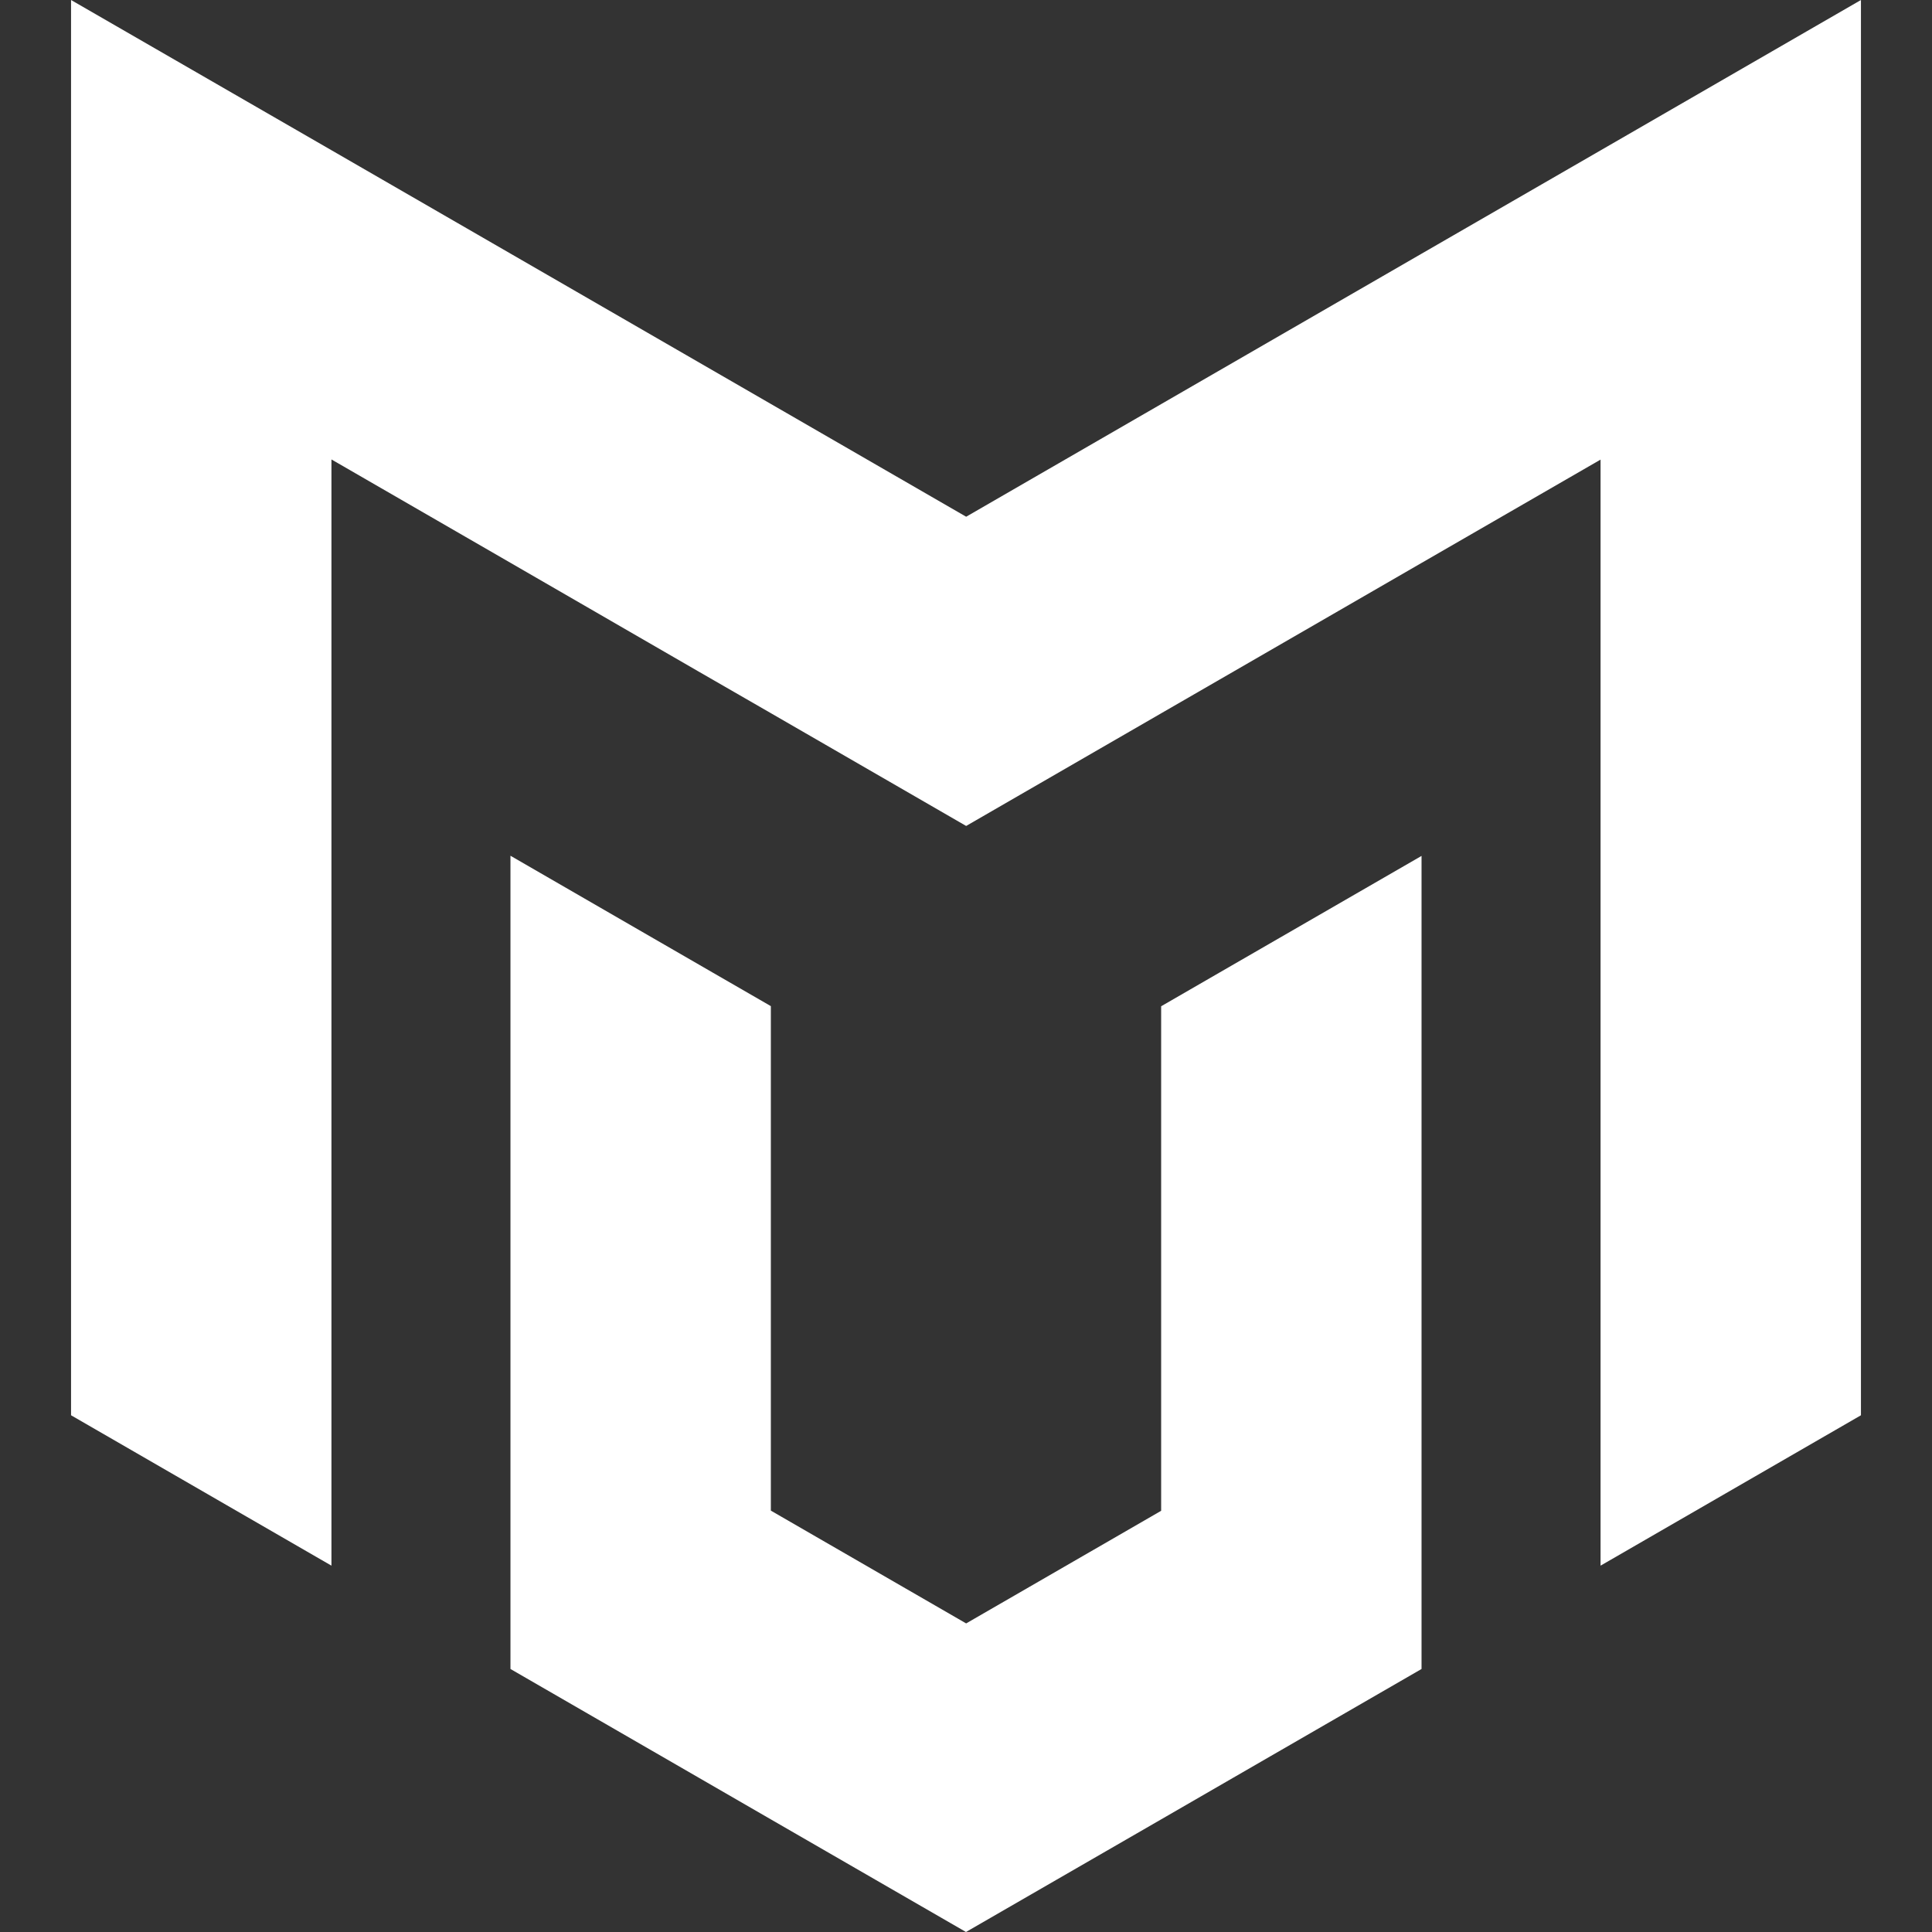
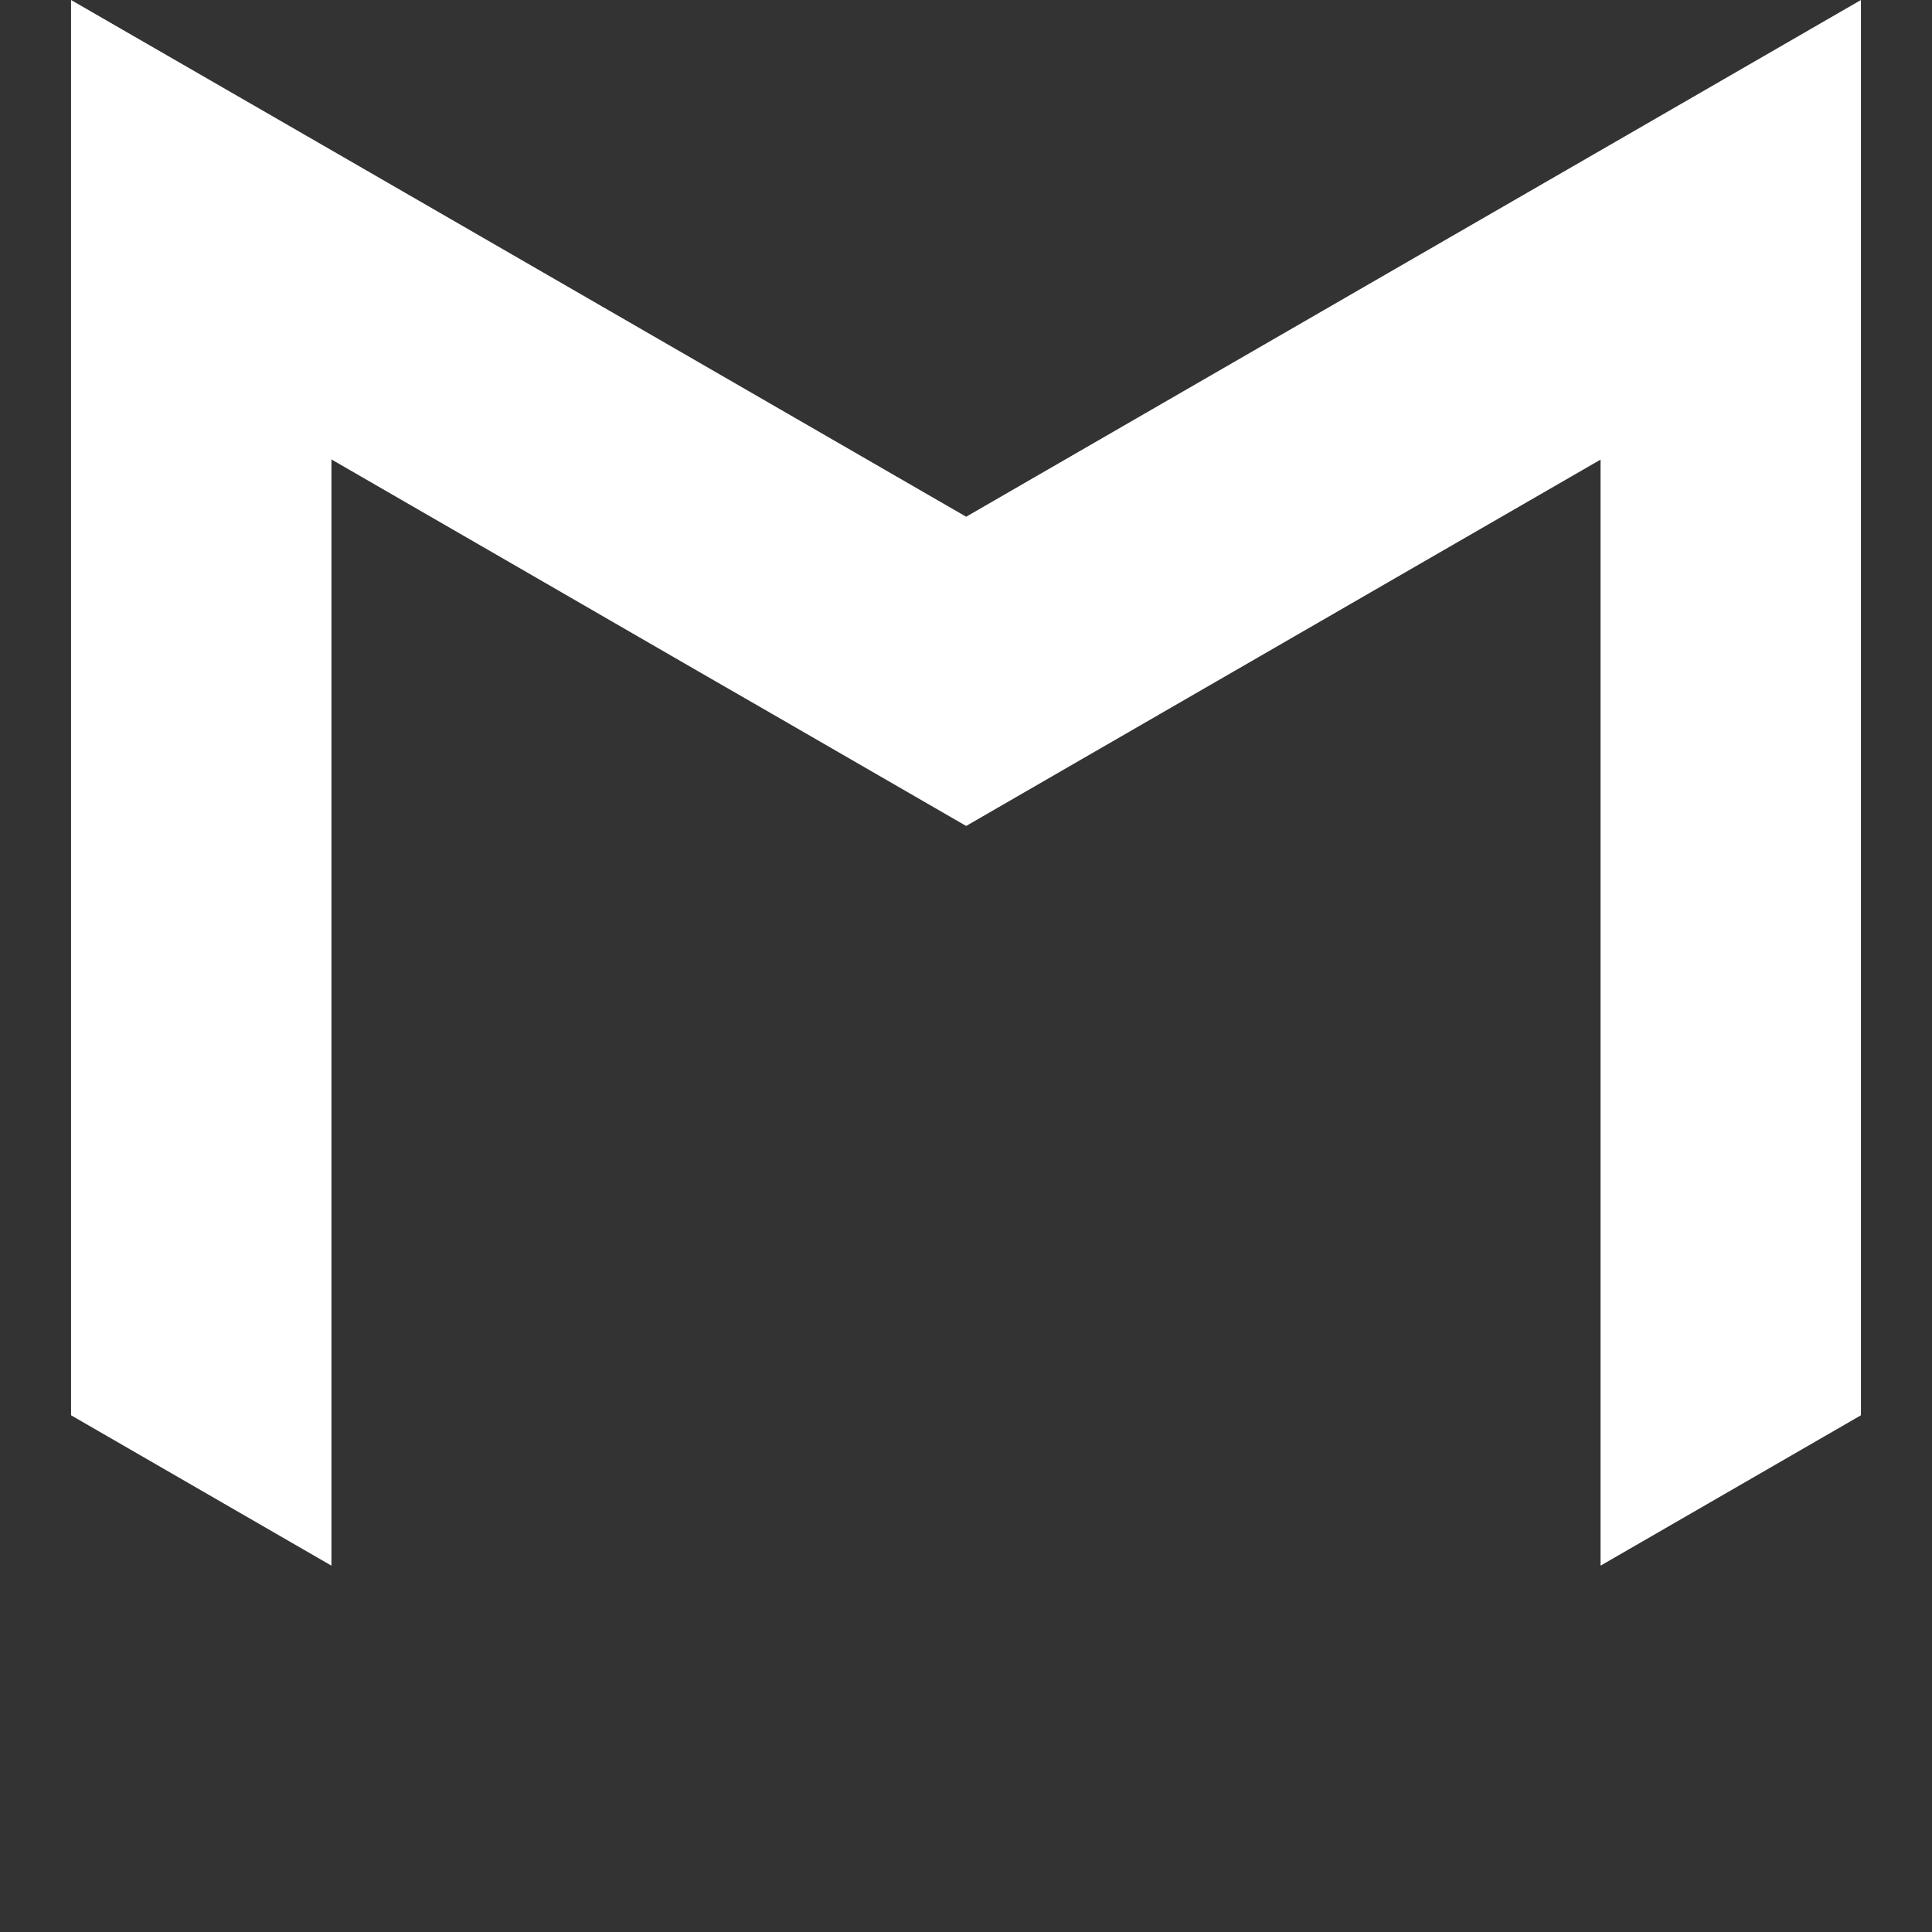
<svg xmlns="http://www.w3.org/2000/svg" version="1.1" id="Layer_1" x="0px" y="0px" viewBox="0 0 56.693 56.693" style="enable-background:new 0 0 56.693 56.693;" xml:space="preserve">
  <rect x="0" y="0" width="56.693" height="56.693" fill="#333333" stroke="none" />
  <style type="text/css">
	.st0{fill:#FFFFFF;}
</style>
  <g>
    <polygon class="st0" points="54.608,0 54.608,41.53 46.967,45.943 46.967,13.487 41.714,16.519 36.207,19.7 34.073,20.932    28.351,24.237 22.62,20.927 20.49,19.7 14.979,16.515 9.726,13.482 9.726,45.943 2.085,41.53 2.085,0 9.726,4.408 14.979,7.441    28.351,15.163 34.073,11.858 41.714,7.445 46.967,4.413  " />
-     <polygon class="st0" points="41.714,25.116 41.714,48.975 36.188,52.166 34.073,53.388 28.346,56.693 22.62,53.388 20.505,52.166    14.979,48.975 14.979,25.111 20.906,28.535 22.62,29.524 22.62,44.328 28.351,47.638 34.073,44.333 34.073,29.528 35.792,28.535     " />
  </g>
</svg>